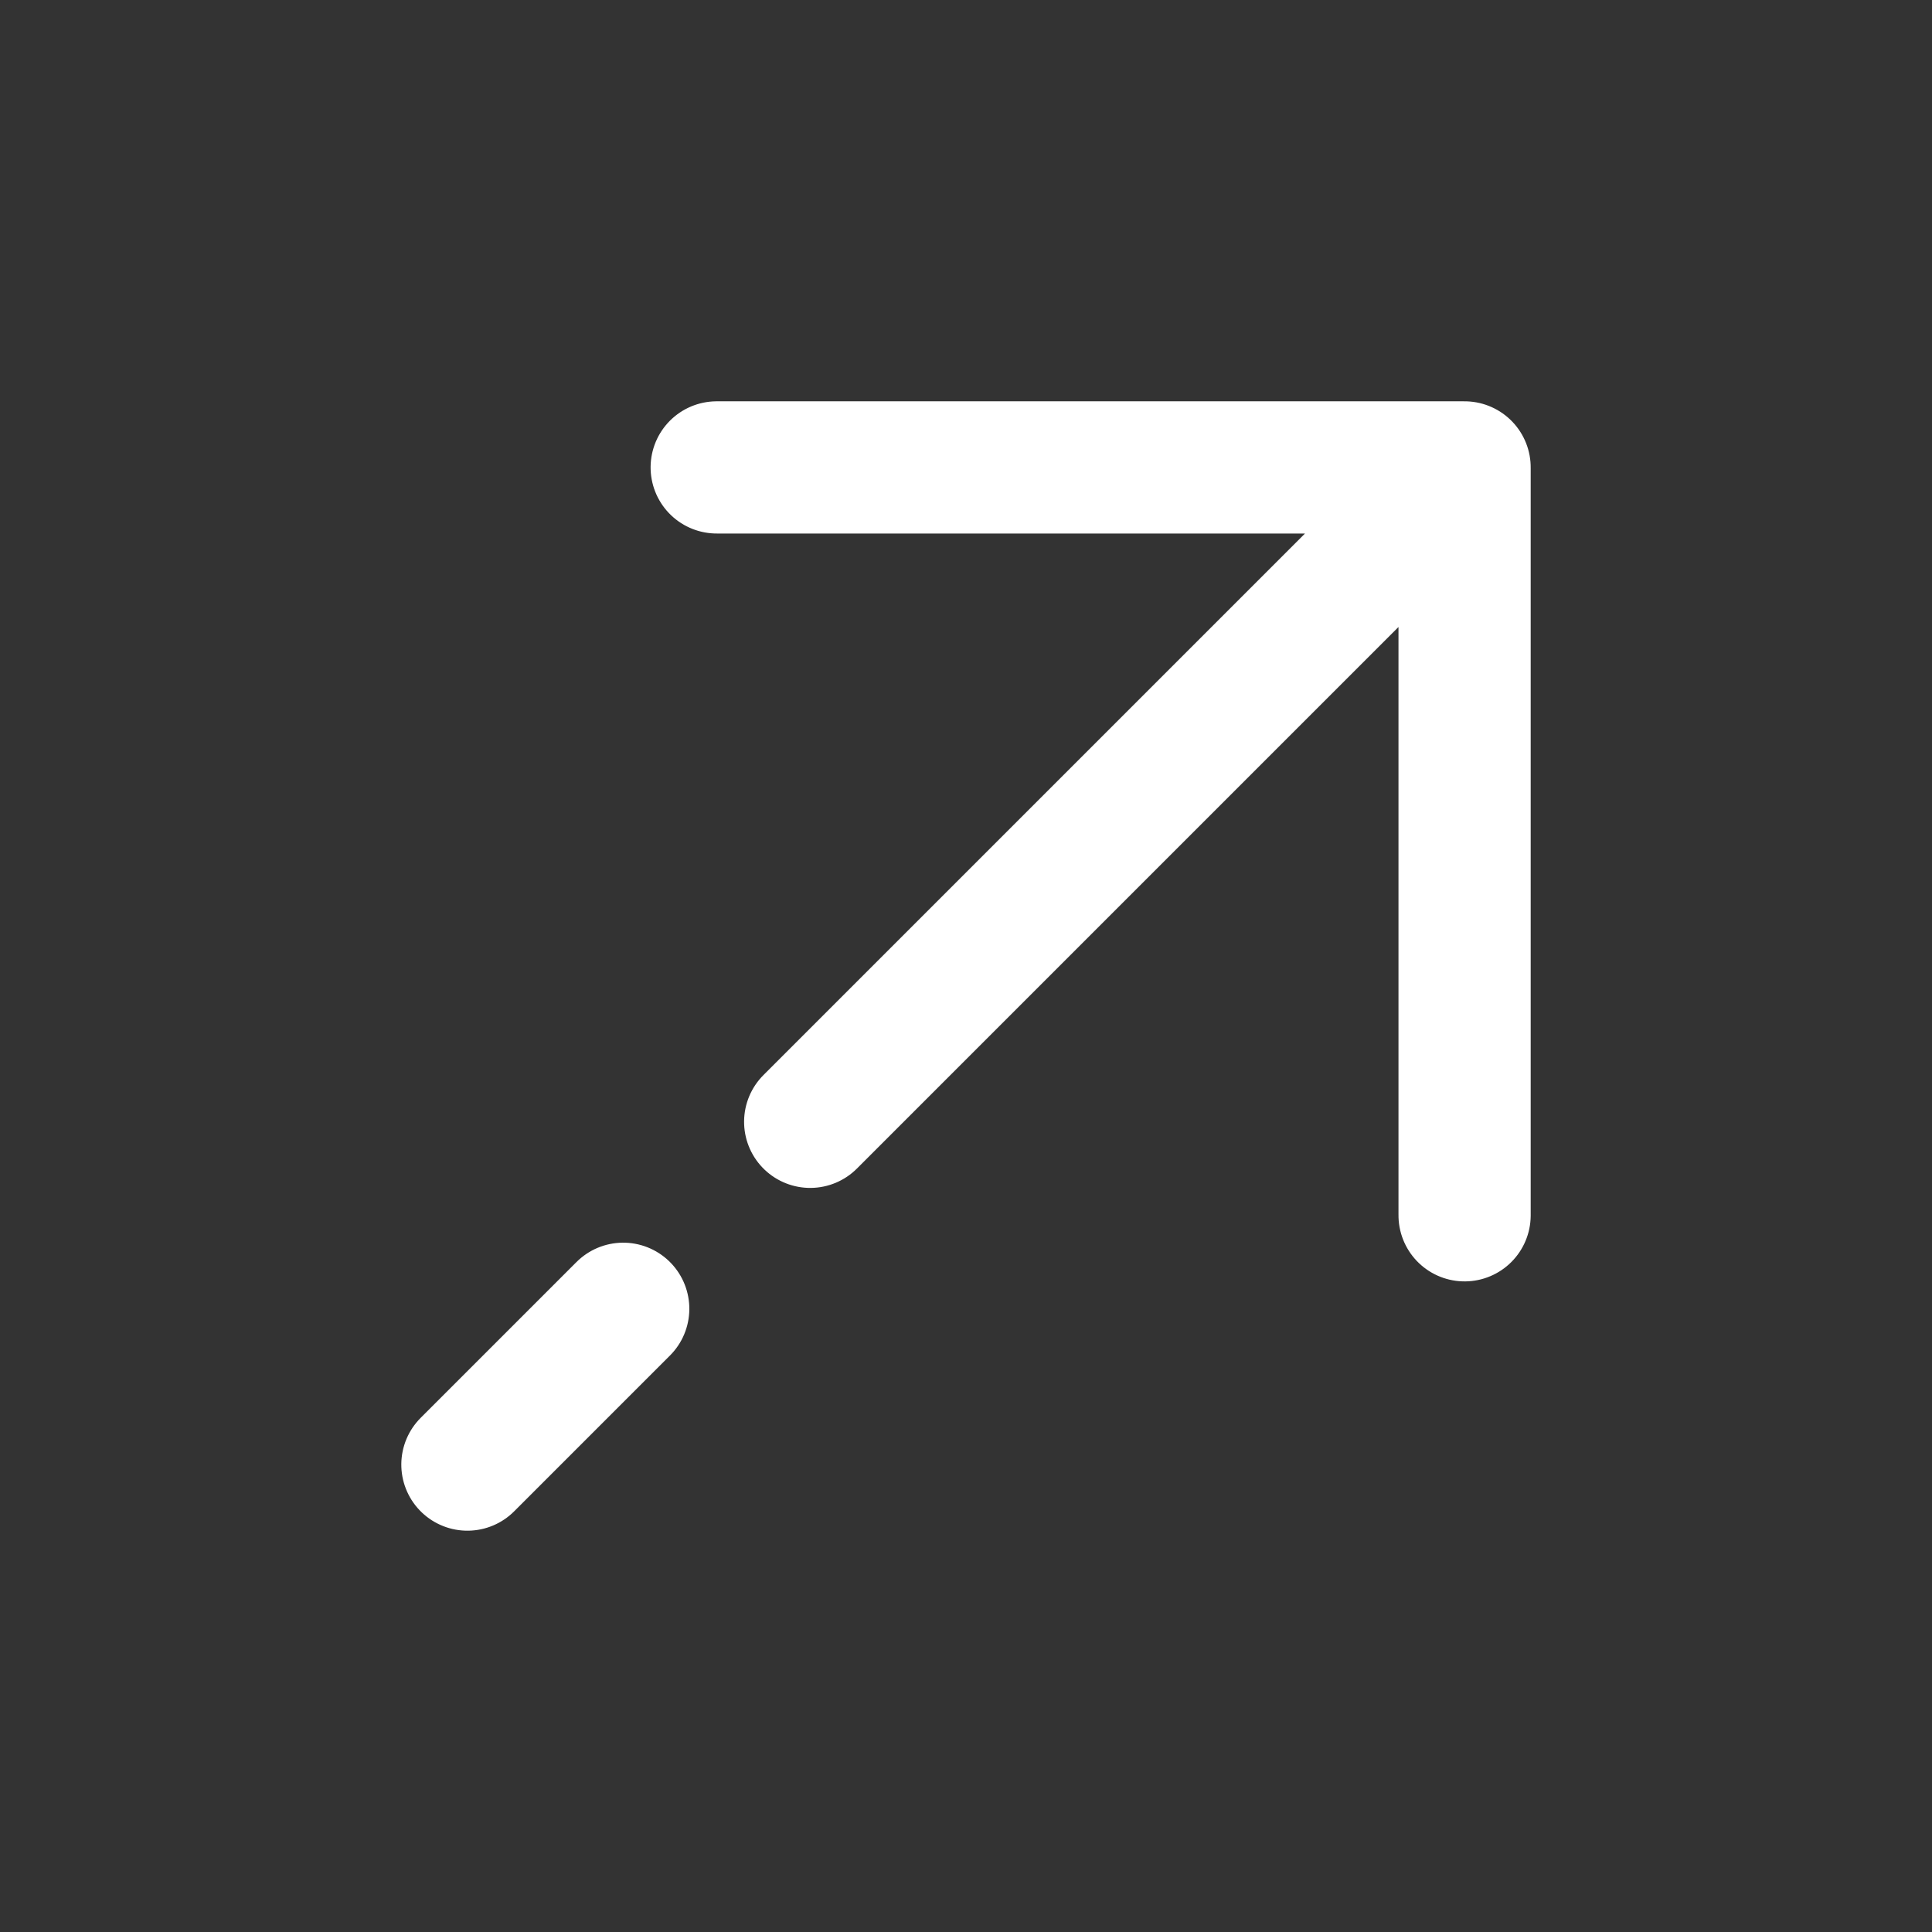
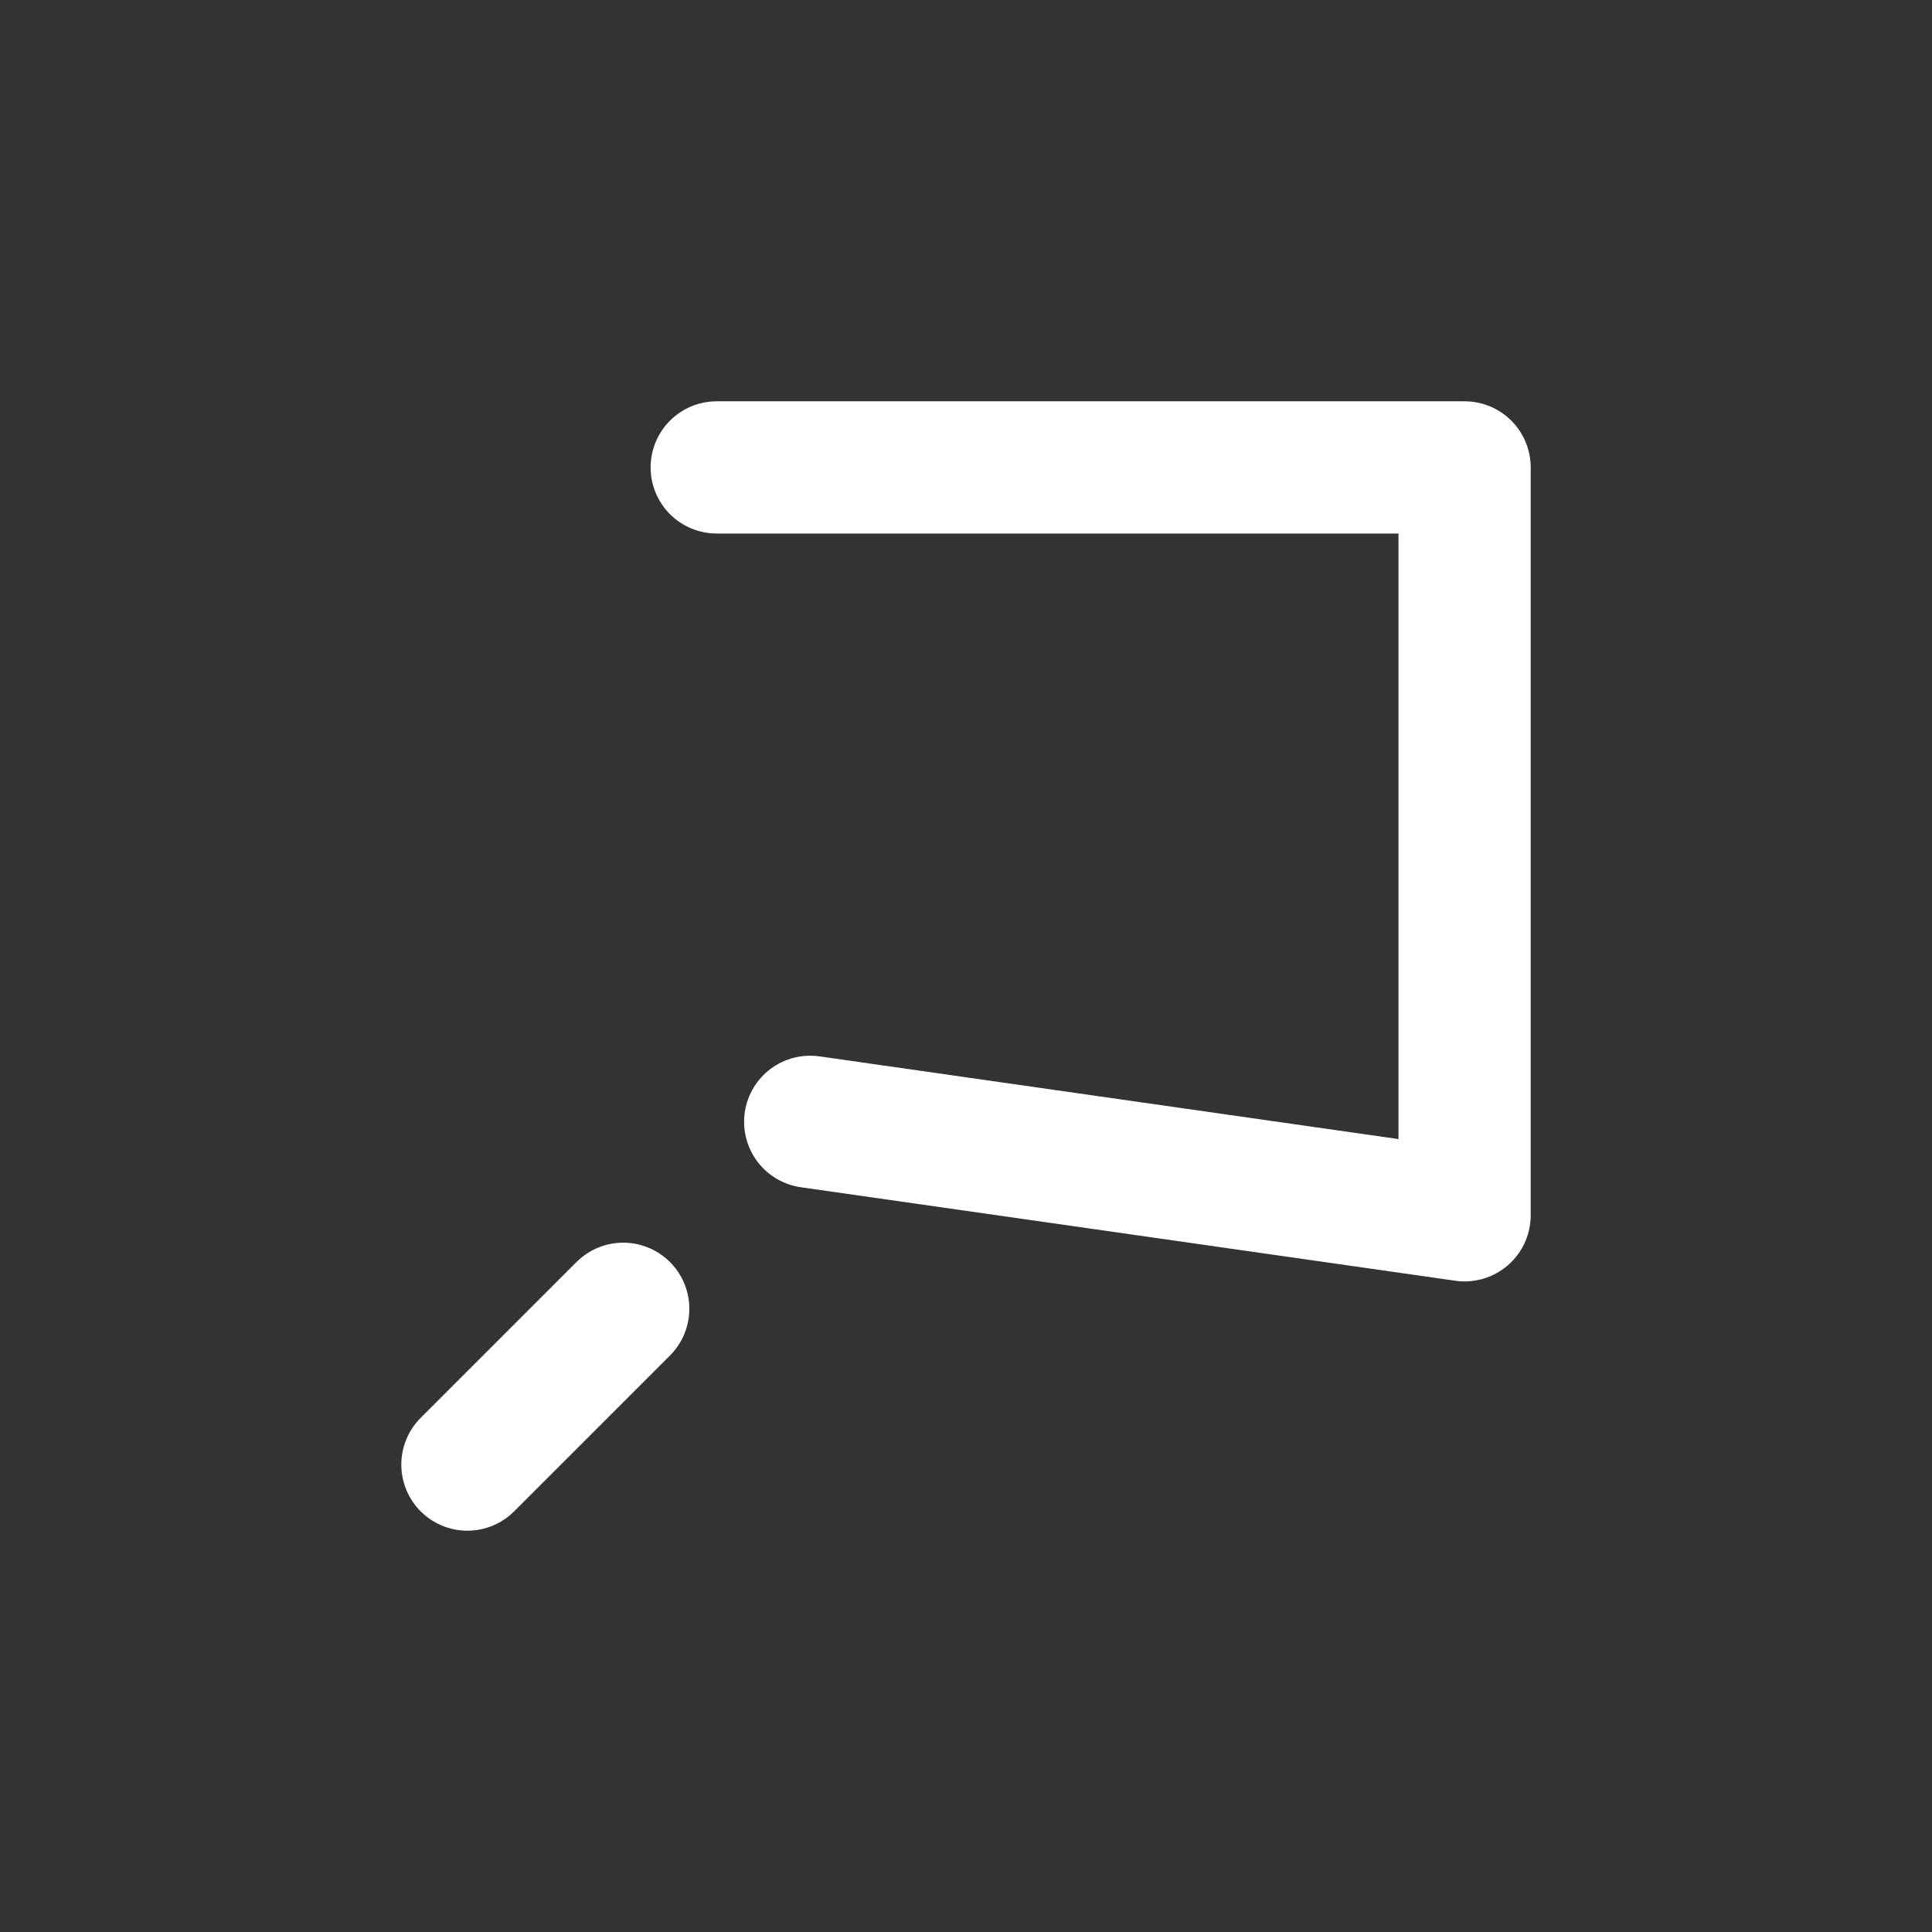
<svg xmlns="http://www.w3.org/2000/svg" width="21.92px" height="21.92px" viewBox="0 0 21.92 21.92" version="1.1">
  <rect x="0" y="0" width="21.92" height="21.92" fill="#333333" stroke="none" />
  <g id="Page-1" stroke="none" stroke-width="1" fill="none" fill-rule="evenodd" stroke-linecap="round" stroke-linejoin="round">
    <g id="PSV_Design_Home_INTV2B" transform="translate(-541.04, -1239.04)" stroke="#FFFFFF" stroke-width="1.5">
      <g id="Boxes-Block" transform="translate(173, 1203)">
        <g id="CTA-Button" transform="translate(249, 30)">
          <g id="Arrow-Icon" transform="translate(130, 17) rotate(45) translate(-130, -17)translate(118, 5)">
-             <path d="M12,4 L6,10 M12,4 L18,10 M12,4 L12,14.5 M12,20 L12,17.5" id="Shape" />
+             <path d="M12,4 L6,10 M12,4 L18,10 L12,14.5 M12,20 L12,17.5" id="Shape" />
          </g>
        </g>
      </g>
    </g>
  </g>
</svg>